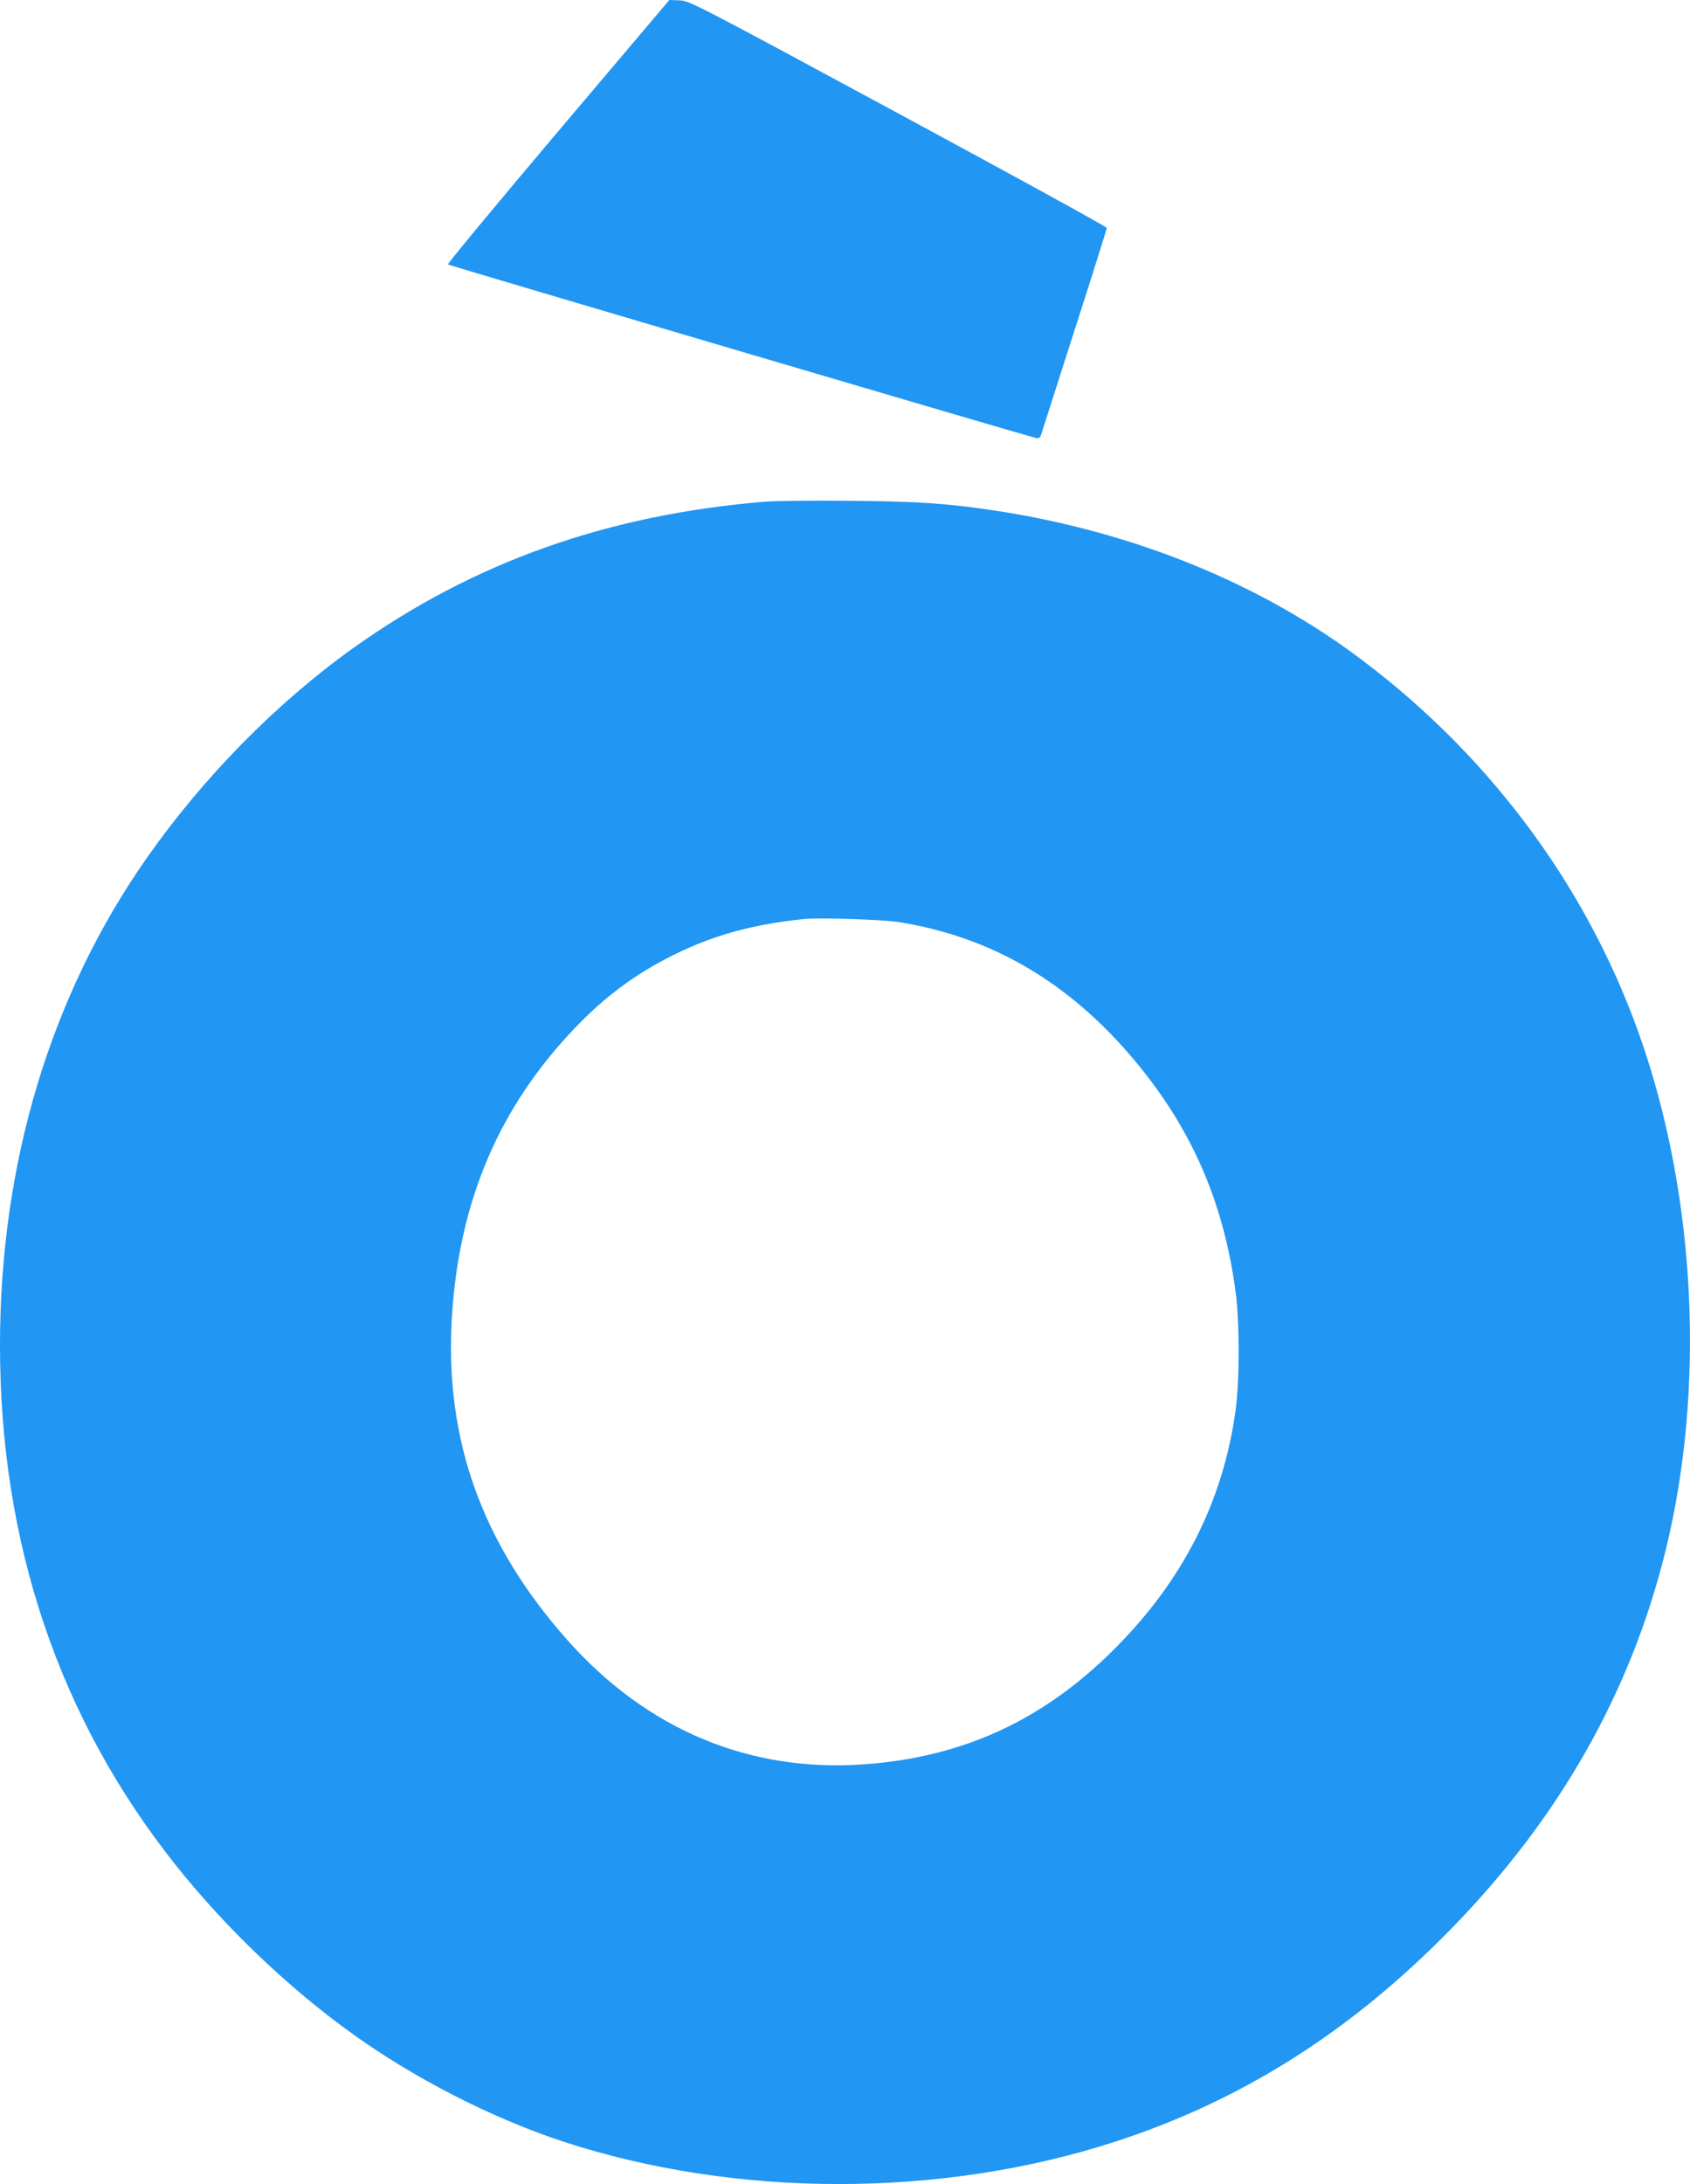
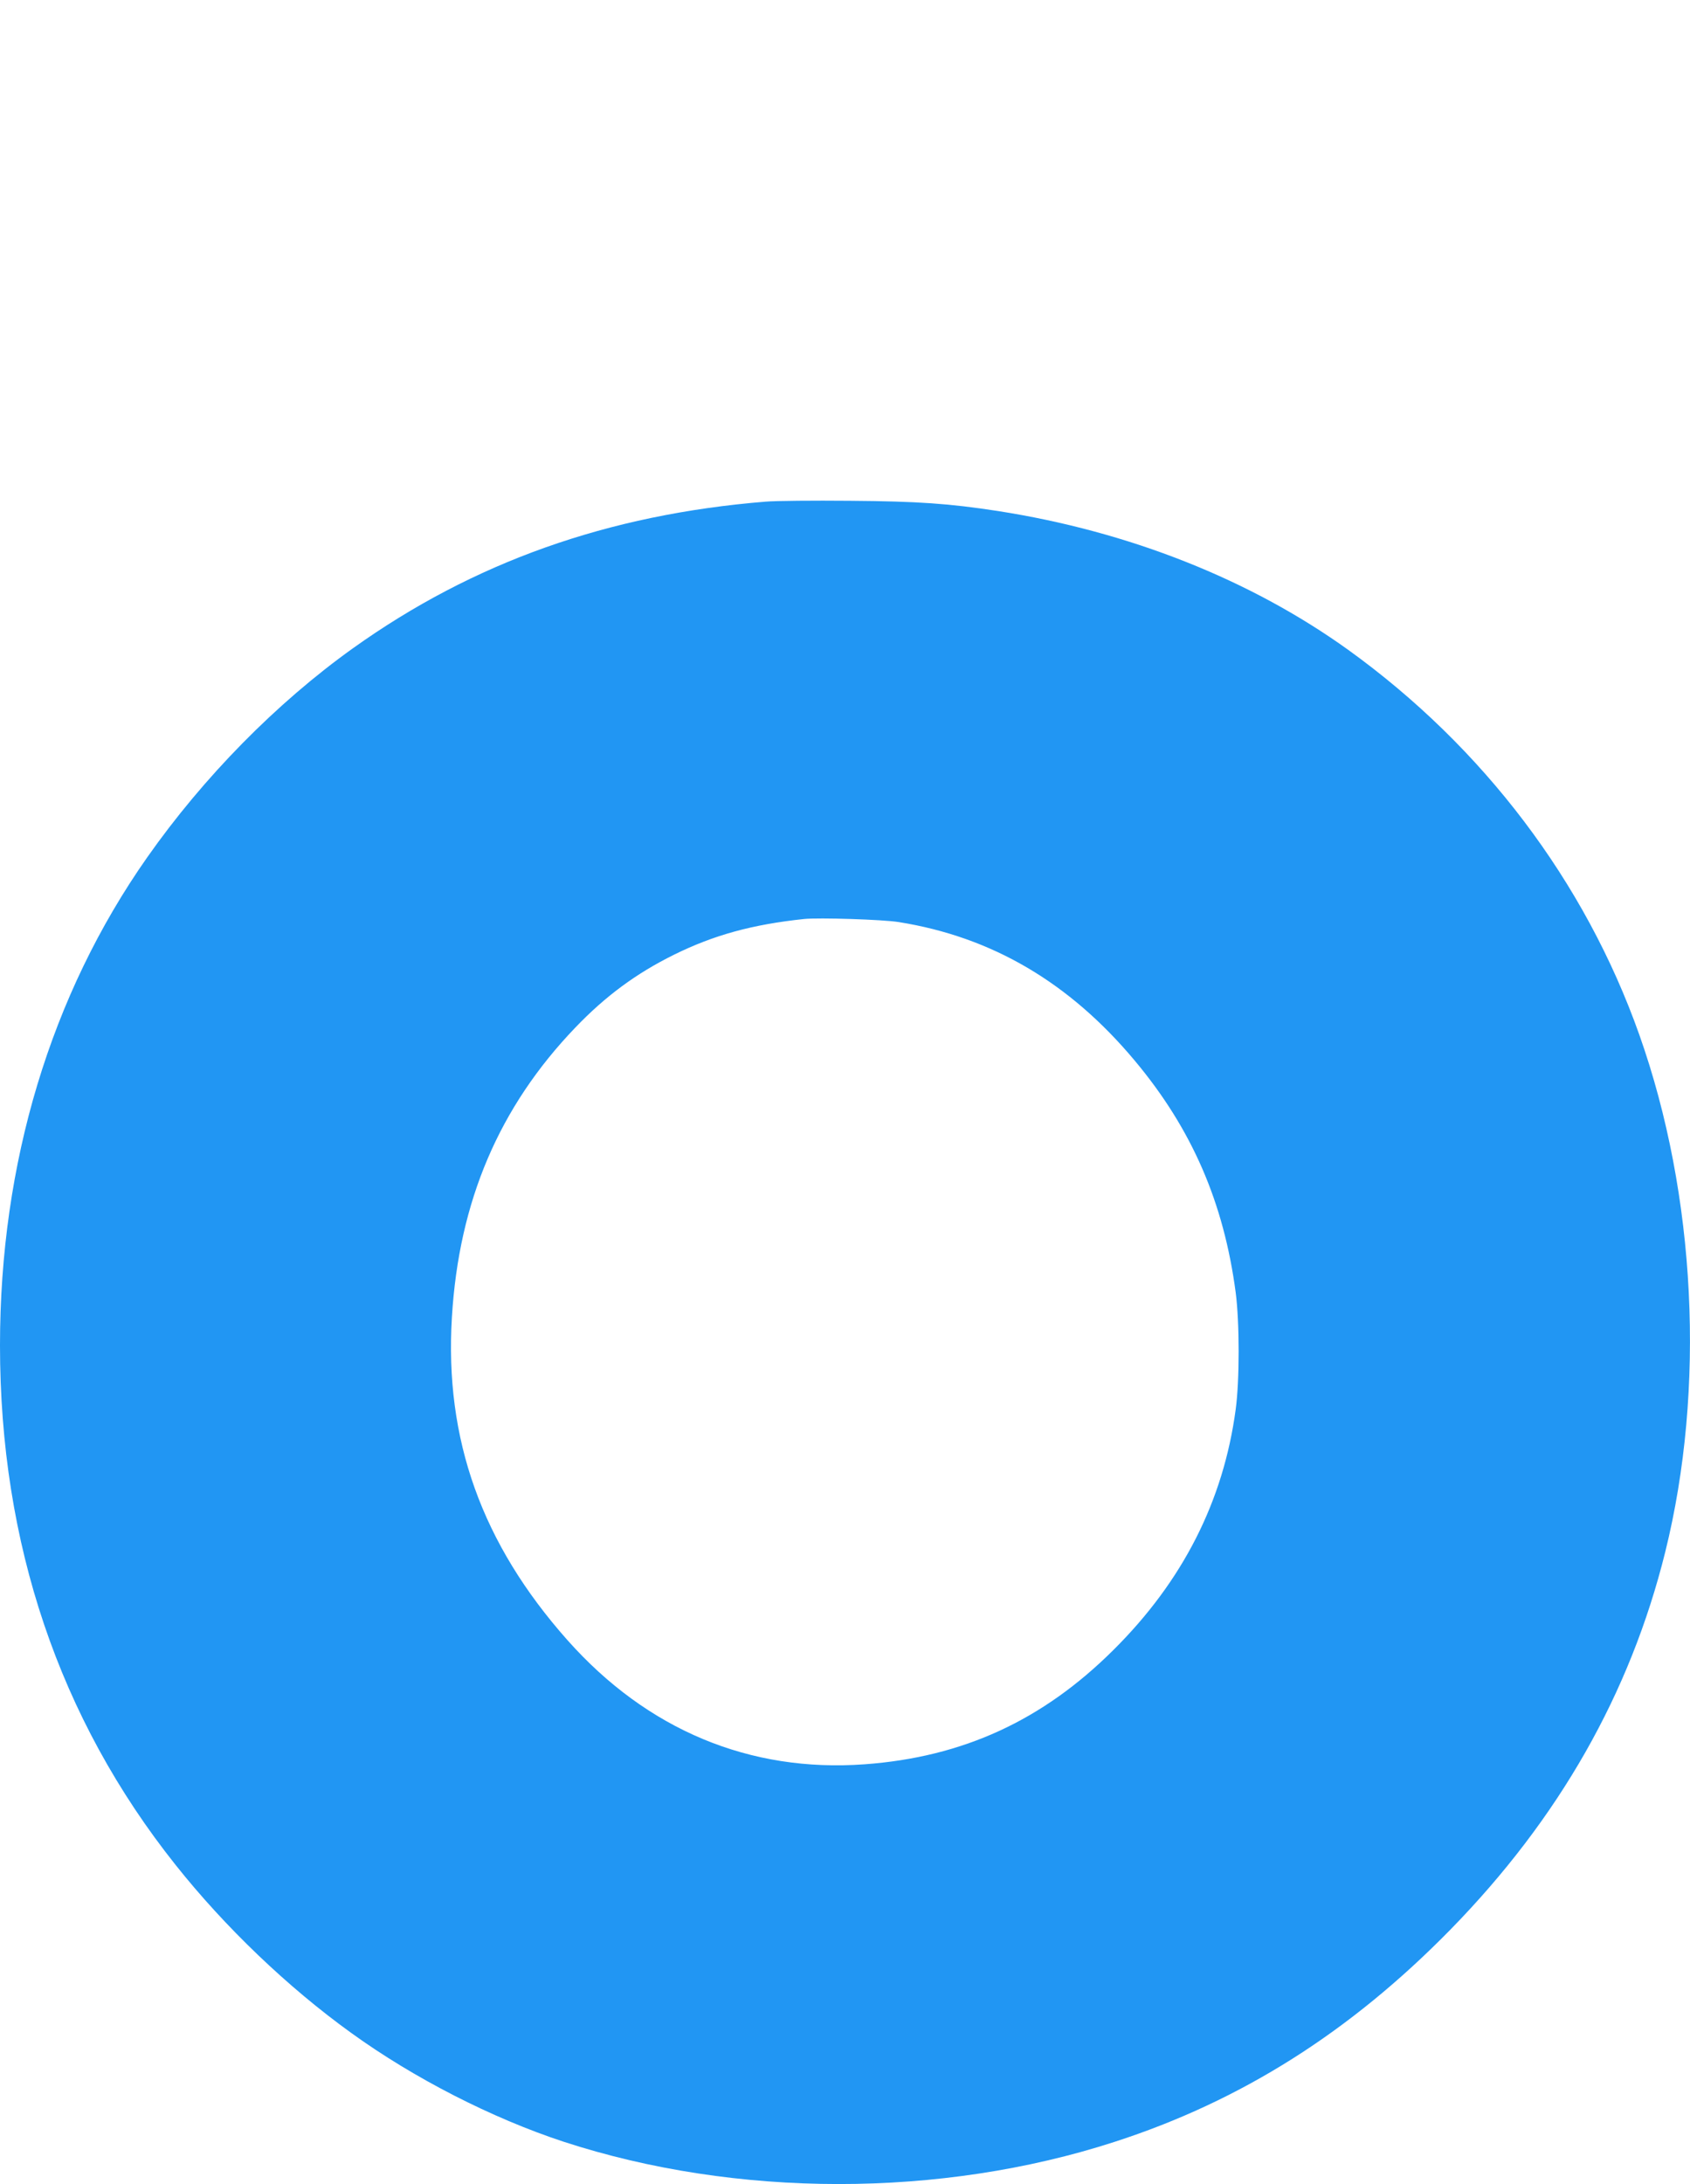
<svg xmlns="http://www.w3.org/2000/svg" version="1.0" width="991pt" height="1280pt" viewBox="0 0 991 1280" preserveAspectRatio="xMidYMid meet">
  <g transform="translate(0,1280) scale(0.1,-0.1)" fill="#2196f3" stroke="none">
-     <path d="M3272 12029 c-359 -425 -650 -775 -645 -779 7 -6 3398 -1007 3449 -1017 18 -4 24 2 32 29 6 18 94 294 196 612 103 319 186 584 186 590 0 7 -550 308 -1222 671 -1197 646 -1224 660 -1283 663 l-60 2 -653 -771z" />
    <path d="M4490 9860 c-925 -75 -1714 -355 -2420 -859 -449 -321 -876 -755 -1207 -1226 -566 -806 -863 -1791 -863 -2860 0 -1161 347 -2187 1029 -3044 290 -365 658 -717 1030 -985 368 -266 826 -500 1246 -638 1011 -330 2211 -331 3230 -1 743 240 1382 644 1970 1244 636 650 1054 1383 1260 2214 237 956 181 2090 -152 3030 -318 898 -915 1686 -1708 2257 -574 412 -1284 693 -2053 813 -286 44 -470 57 -867 60 -214 2 -437 0 -495 -5z m780 -2464 c546 -87 1001 -354 1384 -812 335 -400 522 -831 592 -1359 23 -177 23 -516 0 -685 -72 -537 -310 -1006 -717 -1410 -415 -413 -883 -628 -1459 -670 -673 -49 -1274 201 -1742 727 -503 566 -722 1178 -678 1894 41 679 277 1231 723 1696 177 185 359 319 580 428 233 115 459 177 762 209 86 9 464 -3 555 -18z" />
  </g>
</svg>